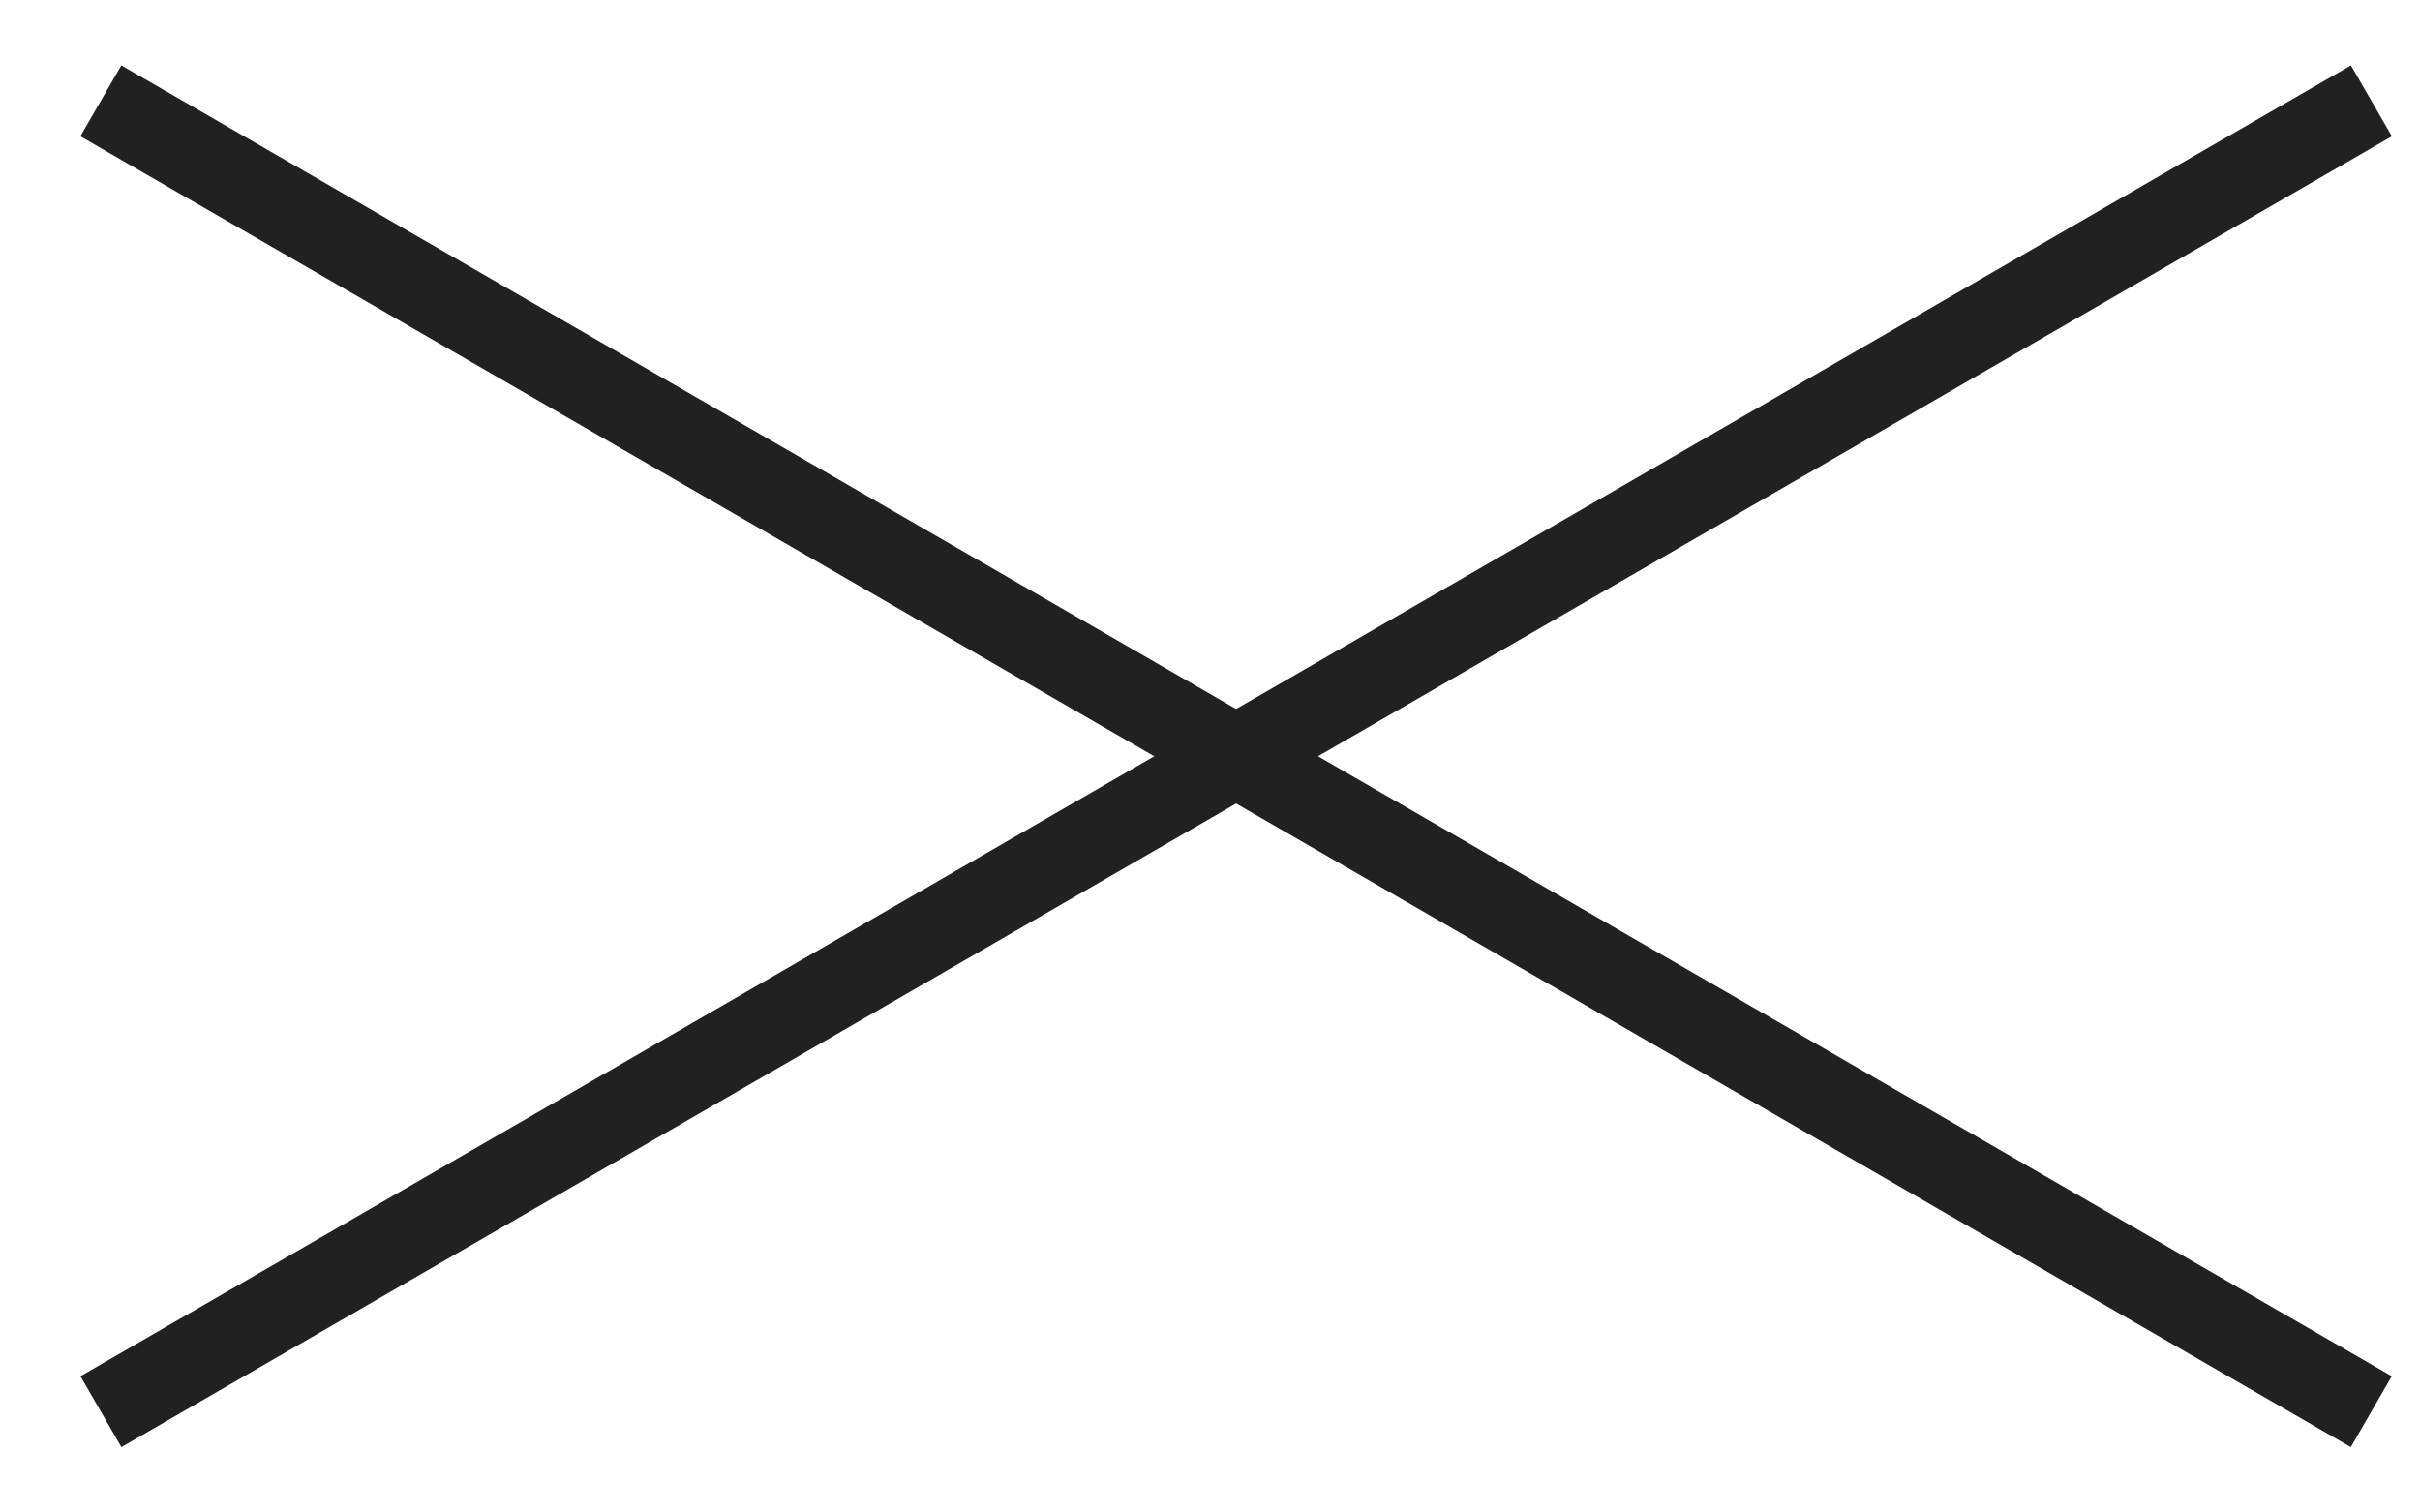
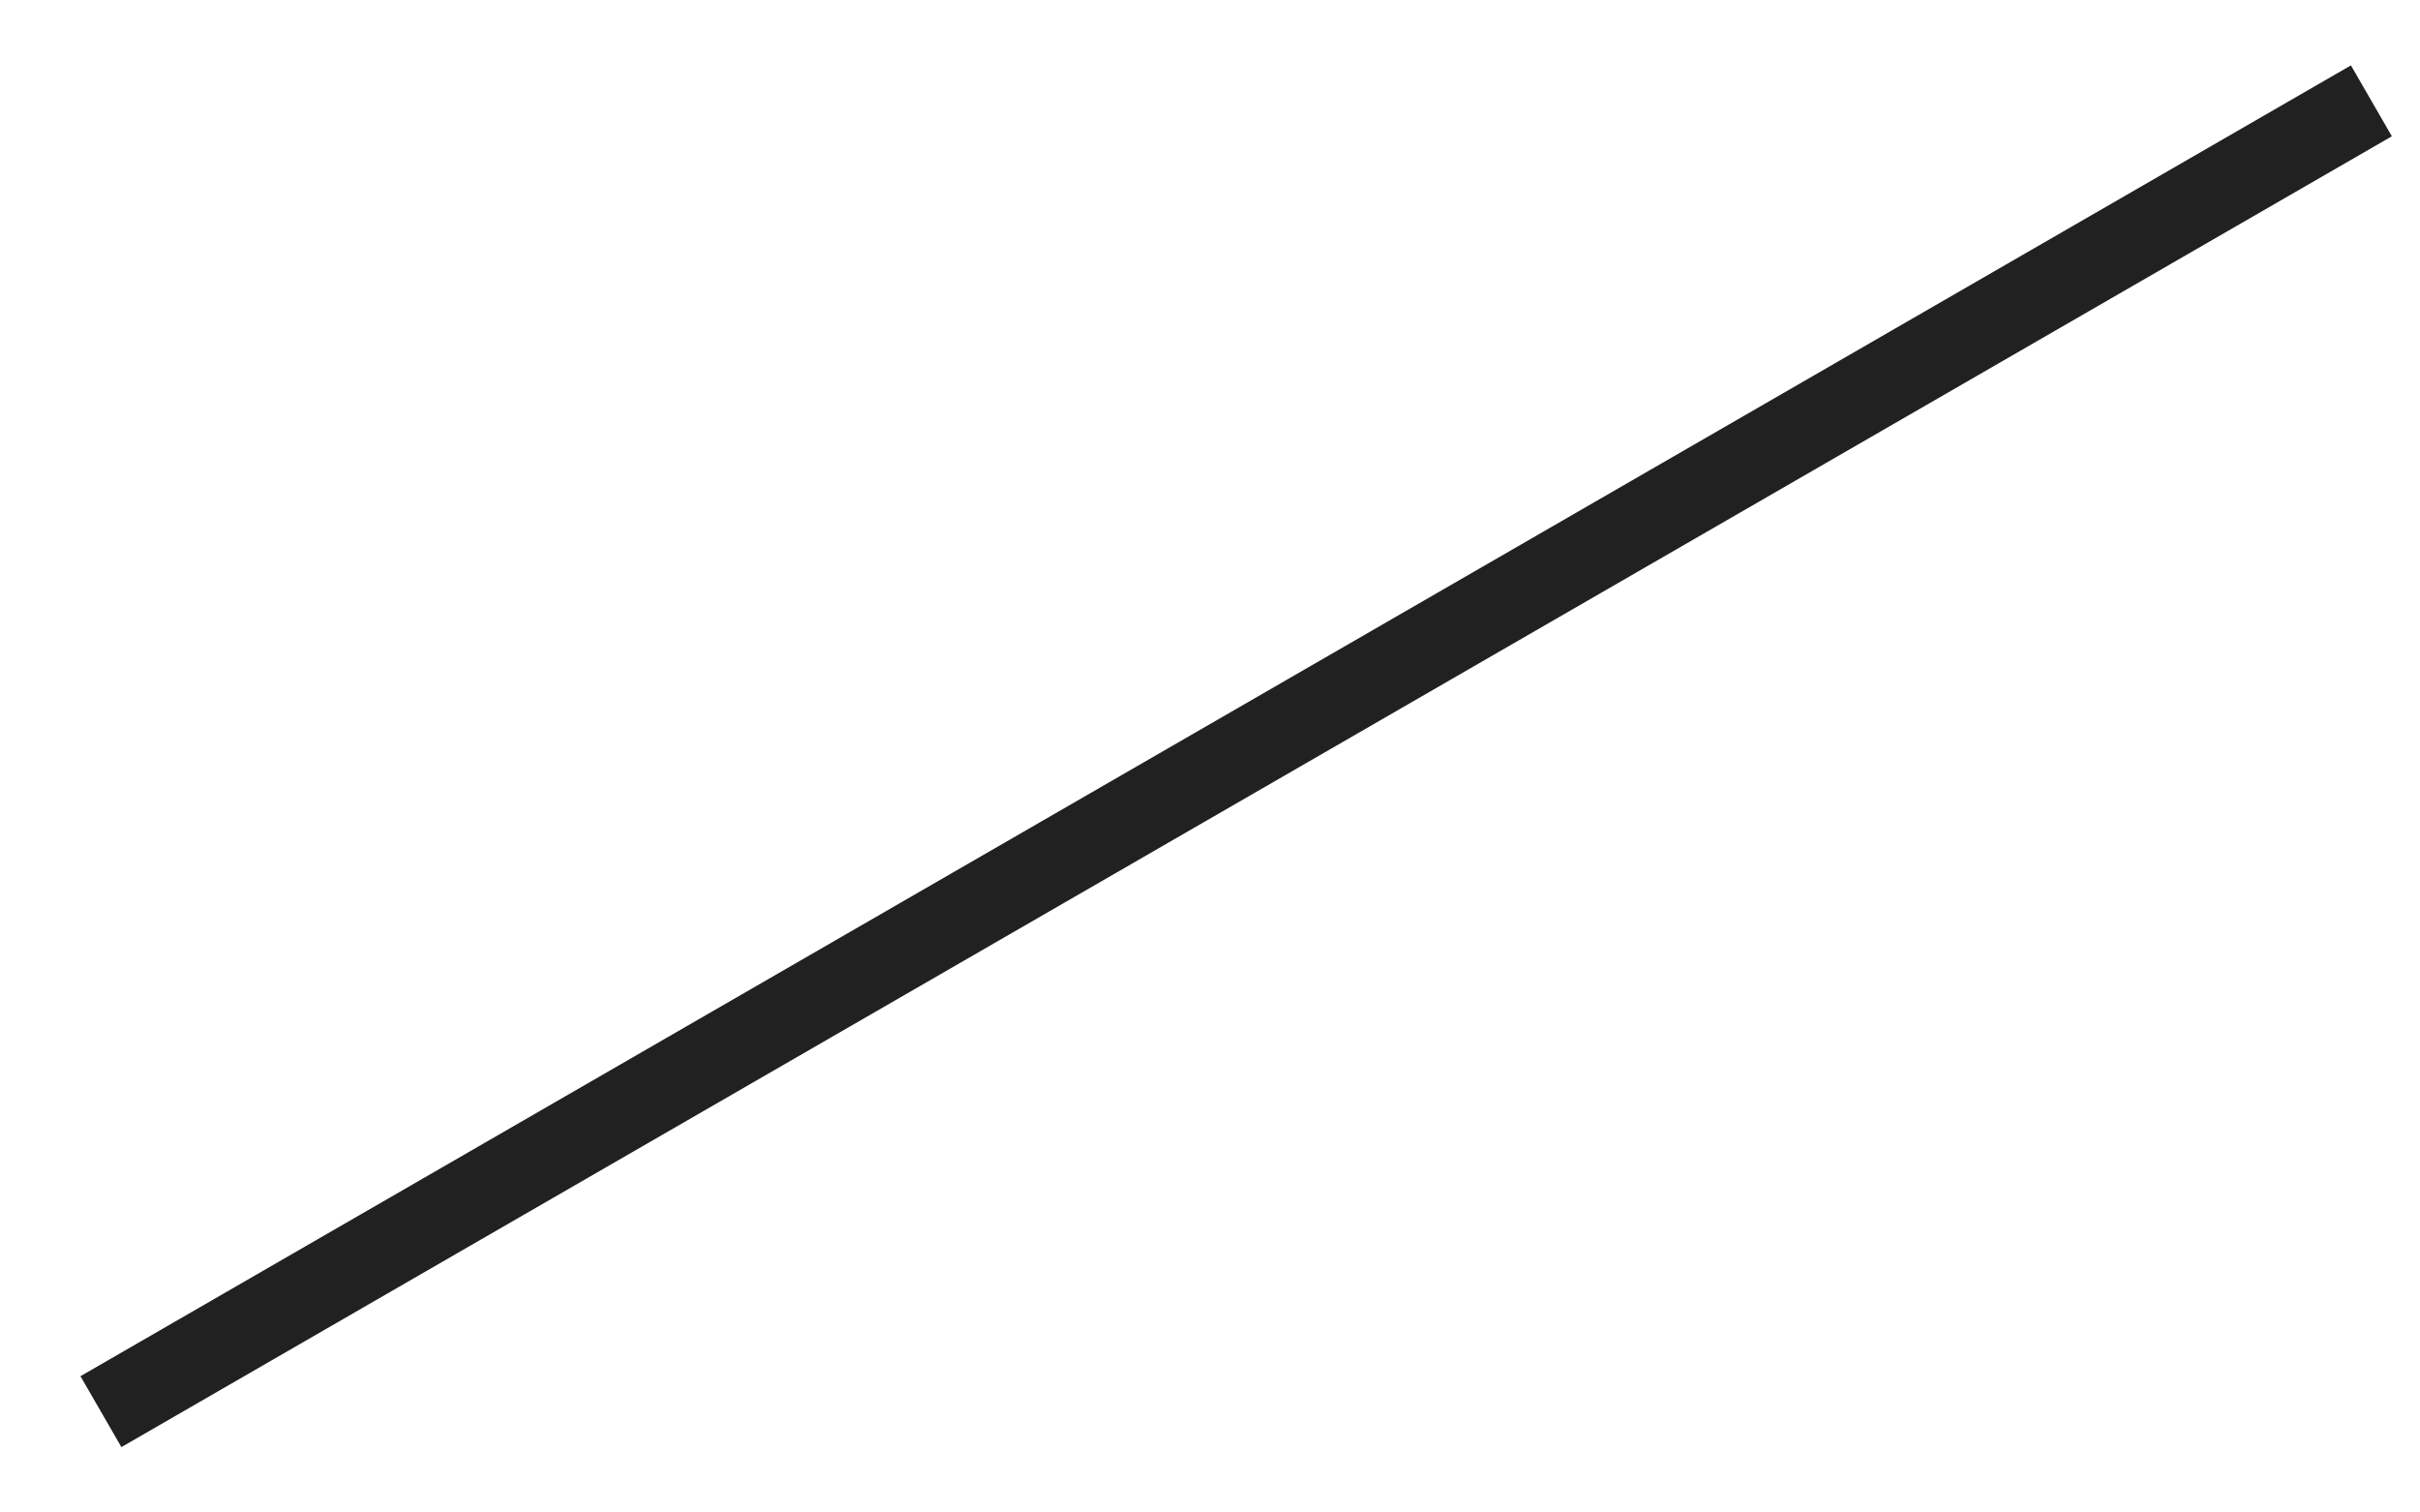
<svg xmlns="http://www.w3.org/2000/svg" width="24" height="15" viewBox="0 0 24 15" fill="none">
-   <path d="M1 1L23.517 14" stroke="#212121" stroke-width="0.812" />
  <path d="M23.518 1L1.001 14" stroke="#212121" stroke-width="0.812" />
</svg>